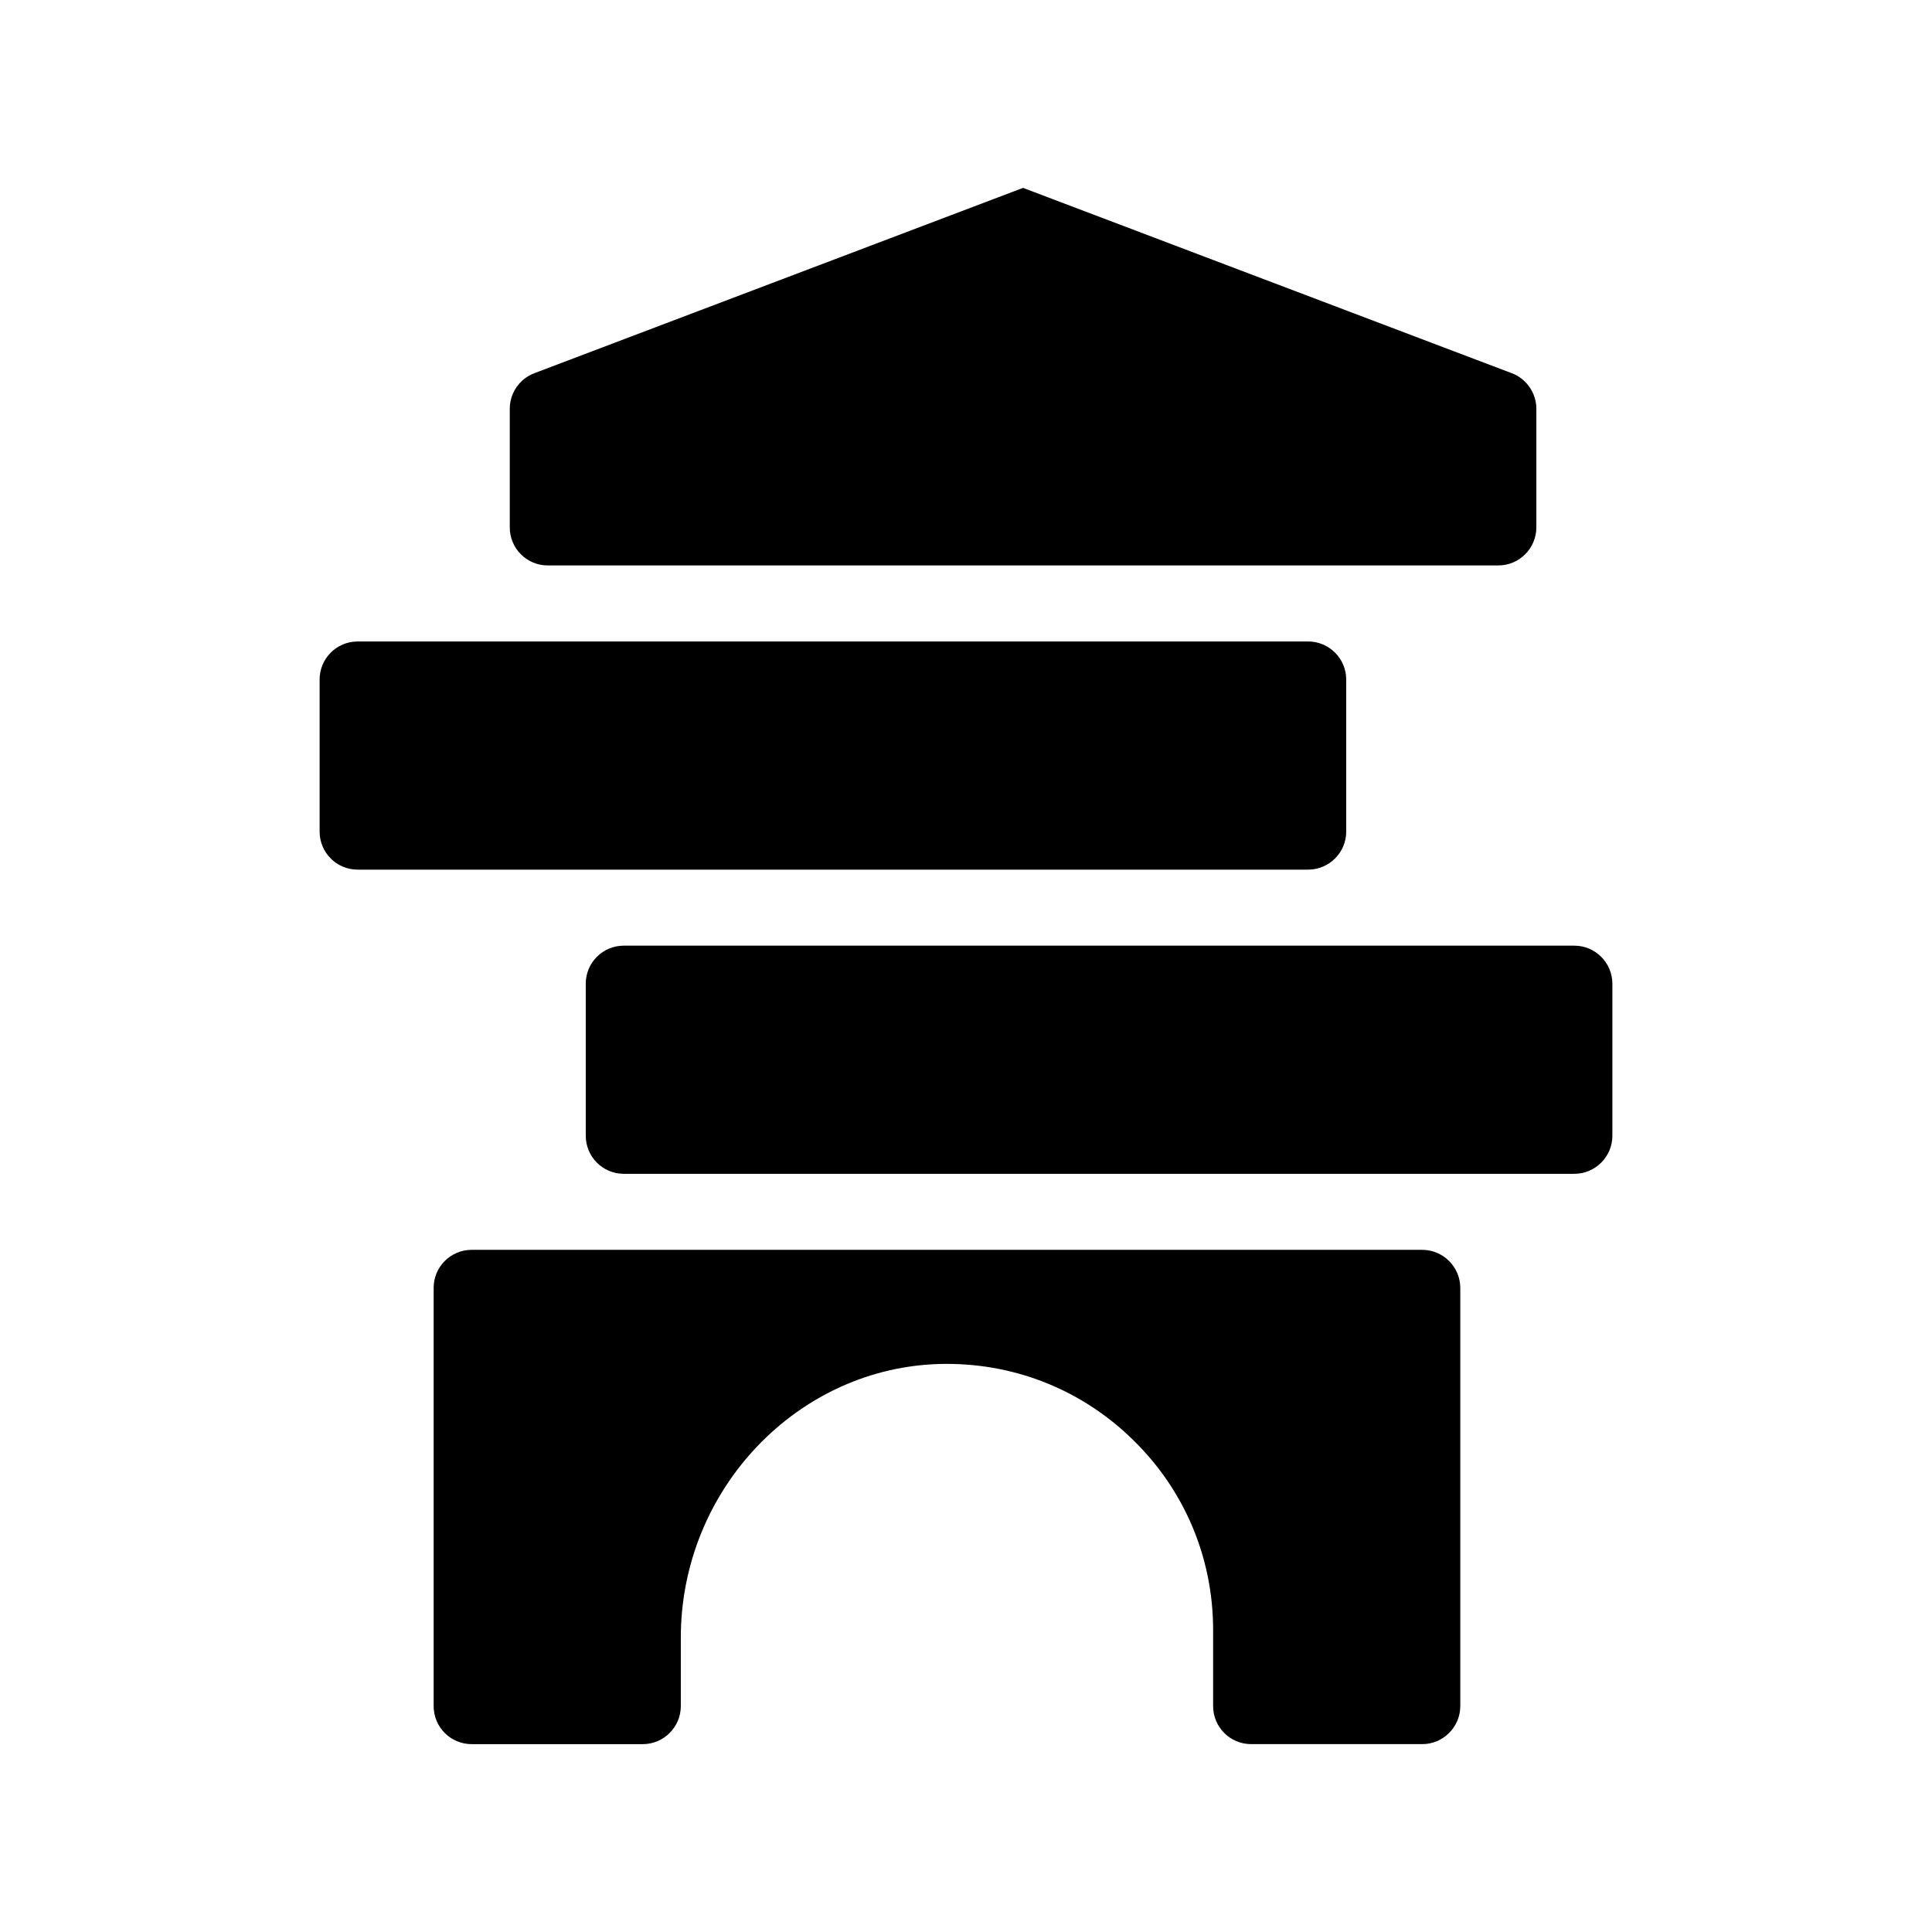
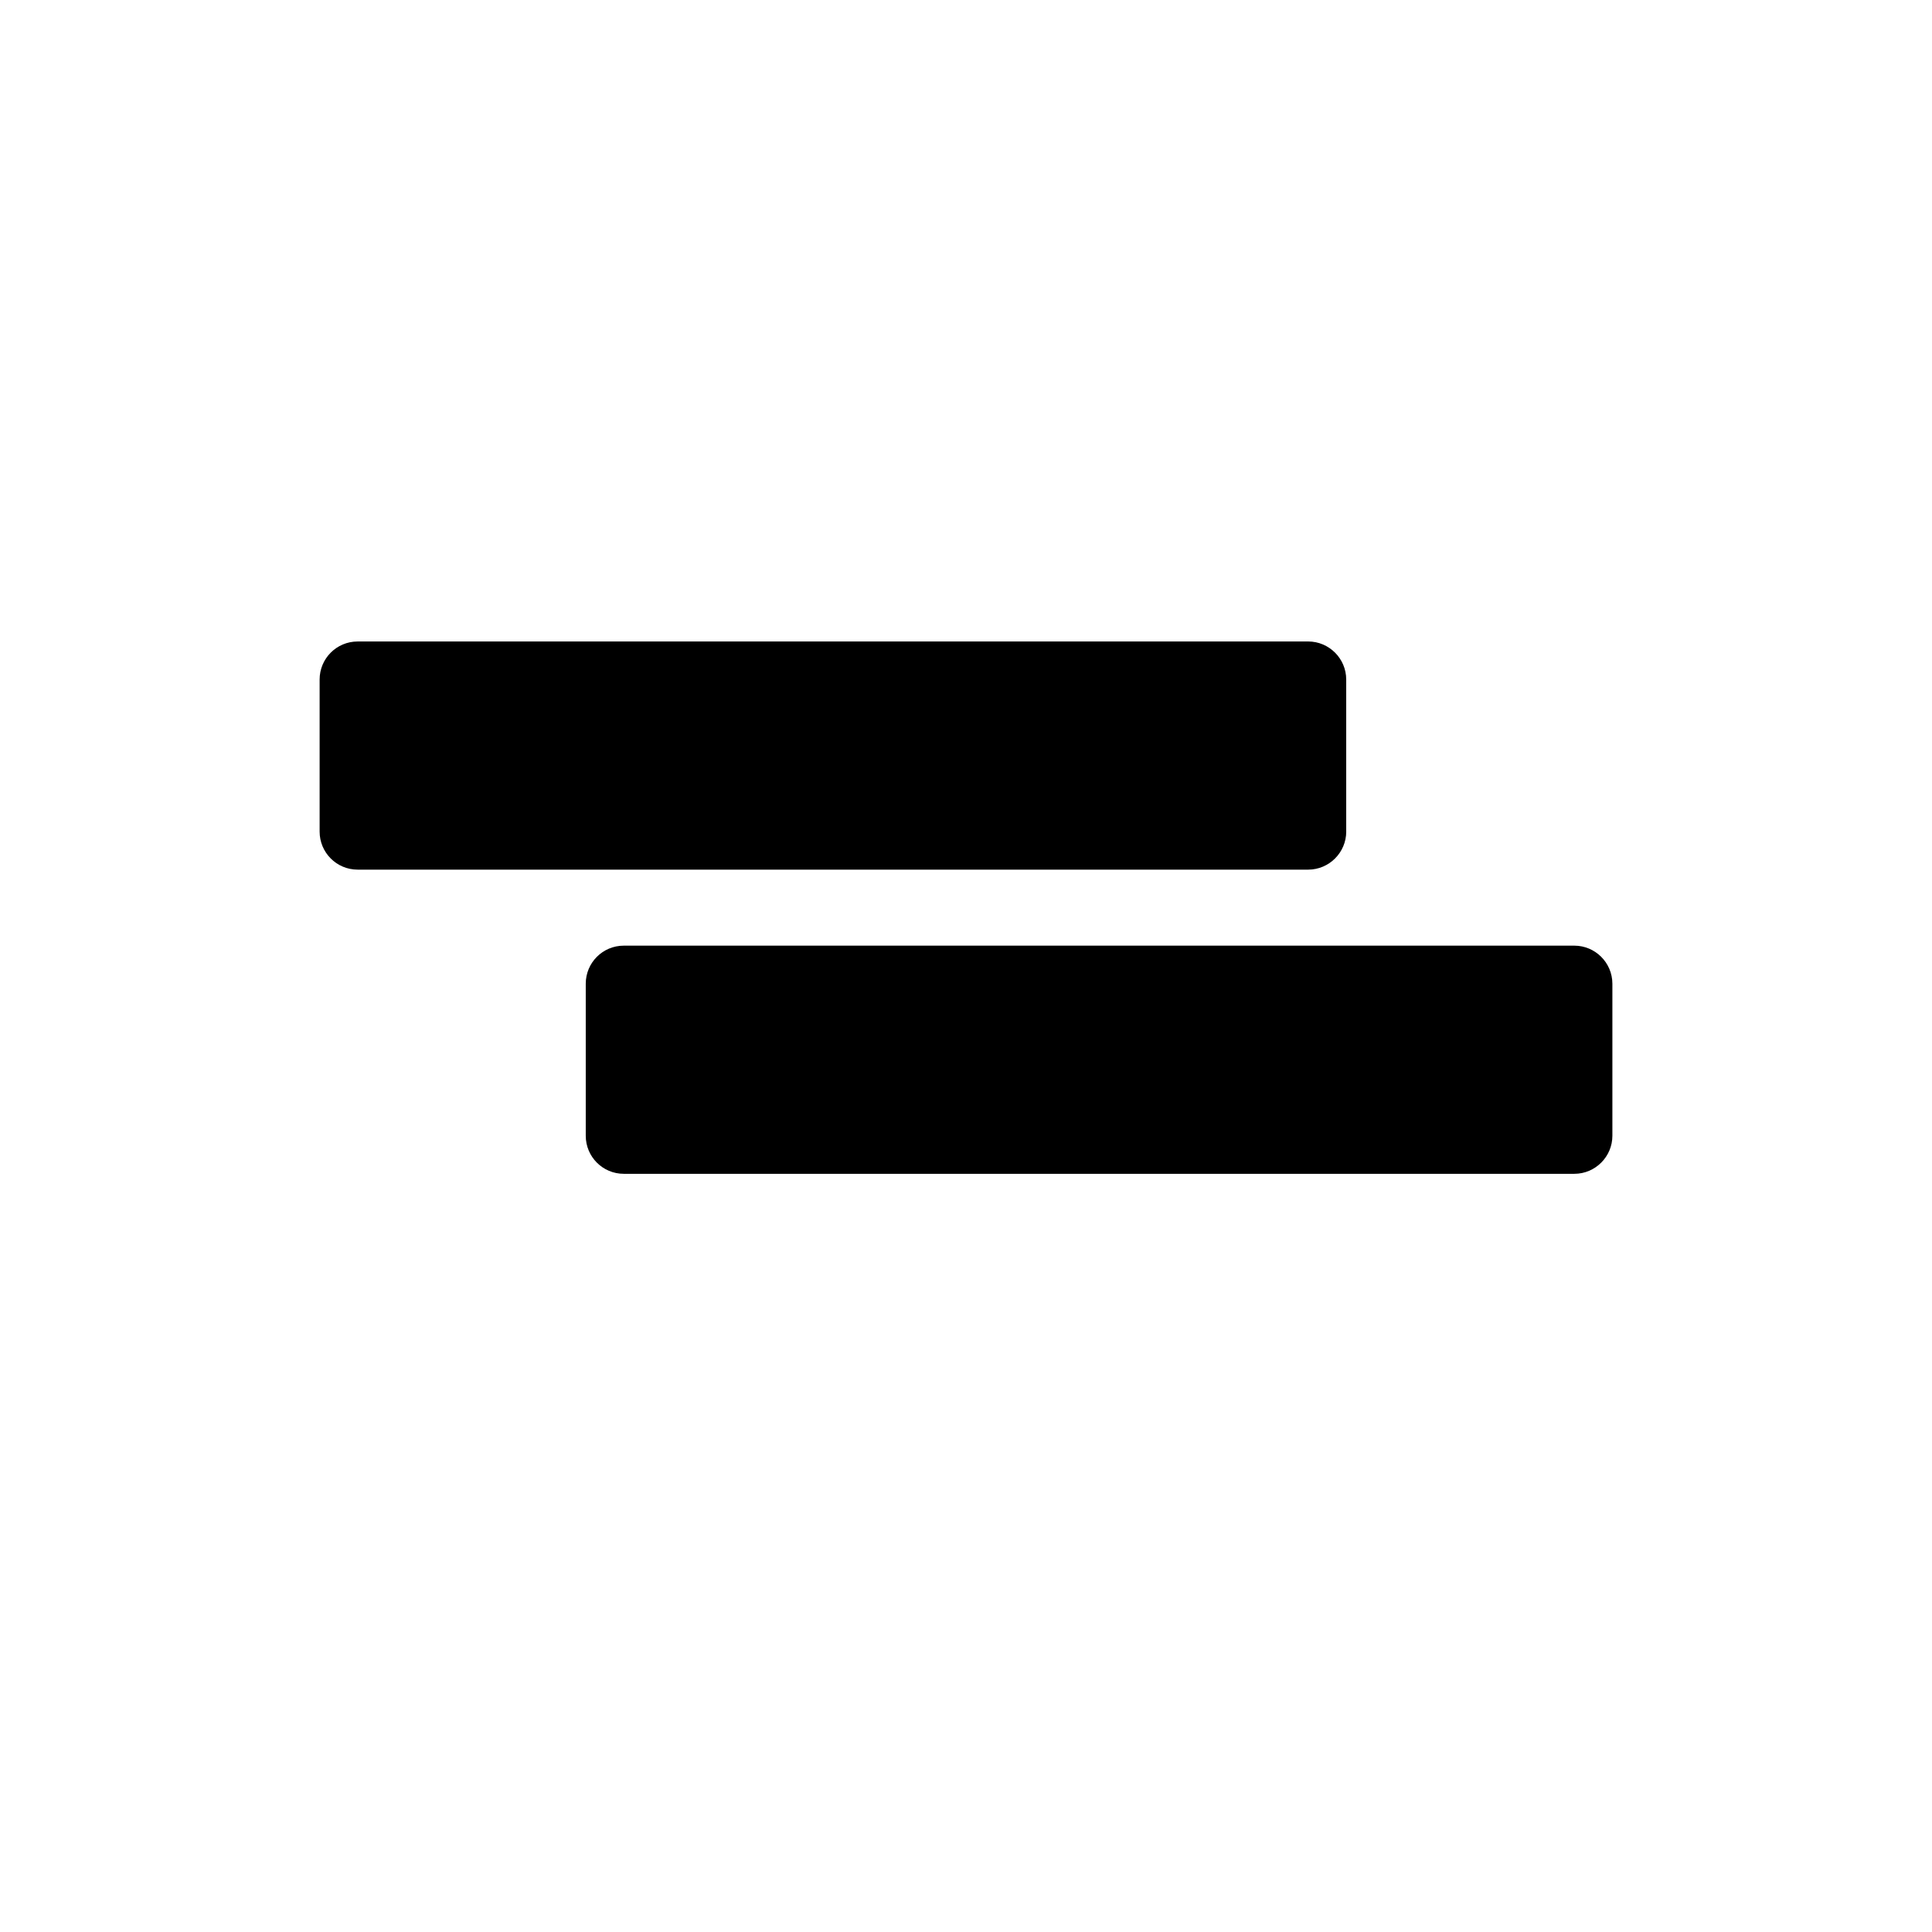
<svg xmlns="http://www.w3.org/2000/svg" fill="#000000" width="800px" height="800px" version="1.1" viewBox="144 144 512 512">
  <g>
    <path d="m561.22 394.61h-251.91c-5.594 0-10.078 4.535-10.078 10.078v40.305c0 5.543 4.484 10.078 10.078 10.078h251.91c5.543 0 10.078-4.535 10.078-10.078v-40.305c-0.004-5.547-4.539-10.078-10.078-10.078z" />
    <path d="m500.76 364.38v-40.305c0-5.543-4.535-10.078-10.078-10.078l-251.9 0.004c-5.594 0-10.078 4.535-10.078 10.078v40.305c0 5.543 4.484 10.078 10.078 10.078h251.91c5.539-0.004 10.074-4.539 10.074-10.082z" />
-     <path d="m289.16 293.85h251.91c5.543 0 10.078-4.535 10.078-10.078v-31.438c0-4.18-2.621-7.961-6.5-9.422l-129.53-49.121-129.53 49.121c-3.879 1.461-6.496 5.238-6.496 9.422v31.438c0 5.543 4.481 10.078 10.074 10.078z" />
-     <path d="m520.91 475.22h-251.91c-5.594 0-10.078 4.535-10.078 10.078v110.84c0 5.543 4.484 10.078 10.078 10.078h45.344c5.543 0 10.078-4.535 10.078-10.078v-18.137c0-39.297 31.035-71.844 69.223-72.547l1.309-0.008c18.59 0 36.125 7.152 49.375 20.203 13.652 13.352 21.16 31.234 21.16 50.332v20.152c0 5.543 4.484 10.078 10.078 10.078h45.344c5.543 0 10.078-4.535 10.078-10.078v-110.84c-0.008-5.543-4.543-10.074-10.082-10.074z" />
  </g>
</svg>